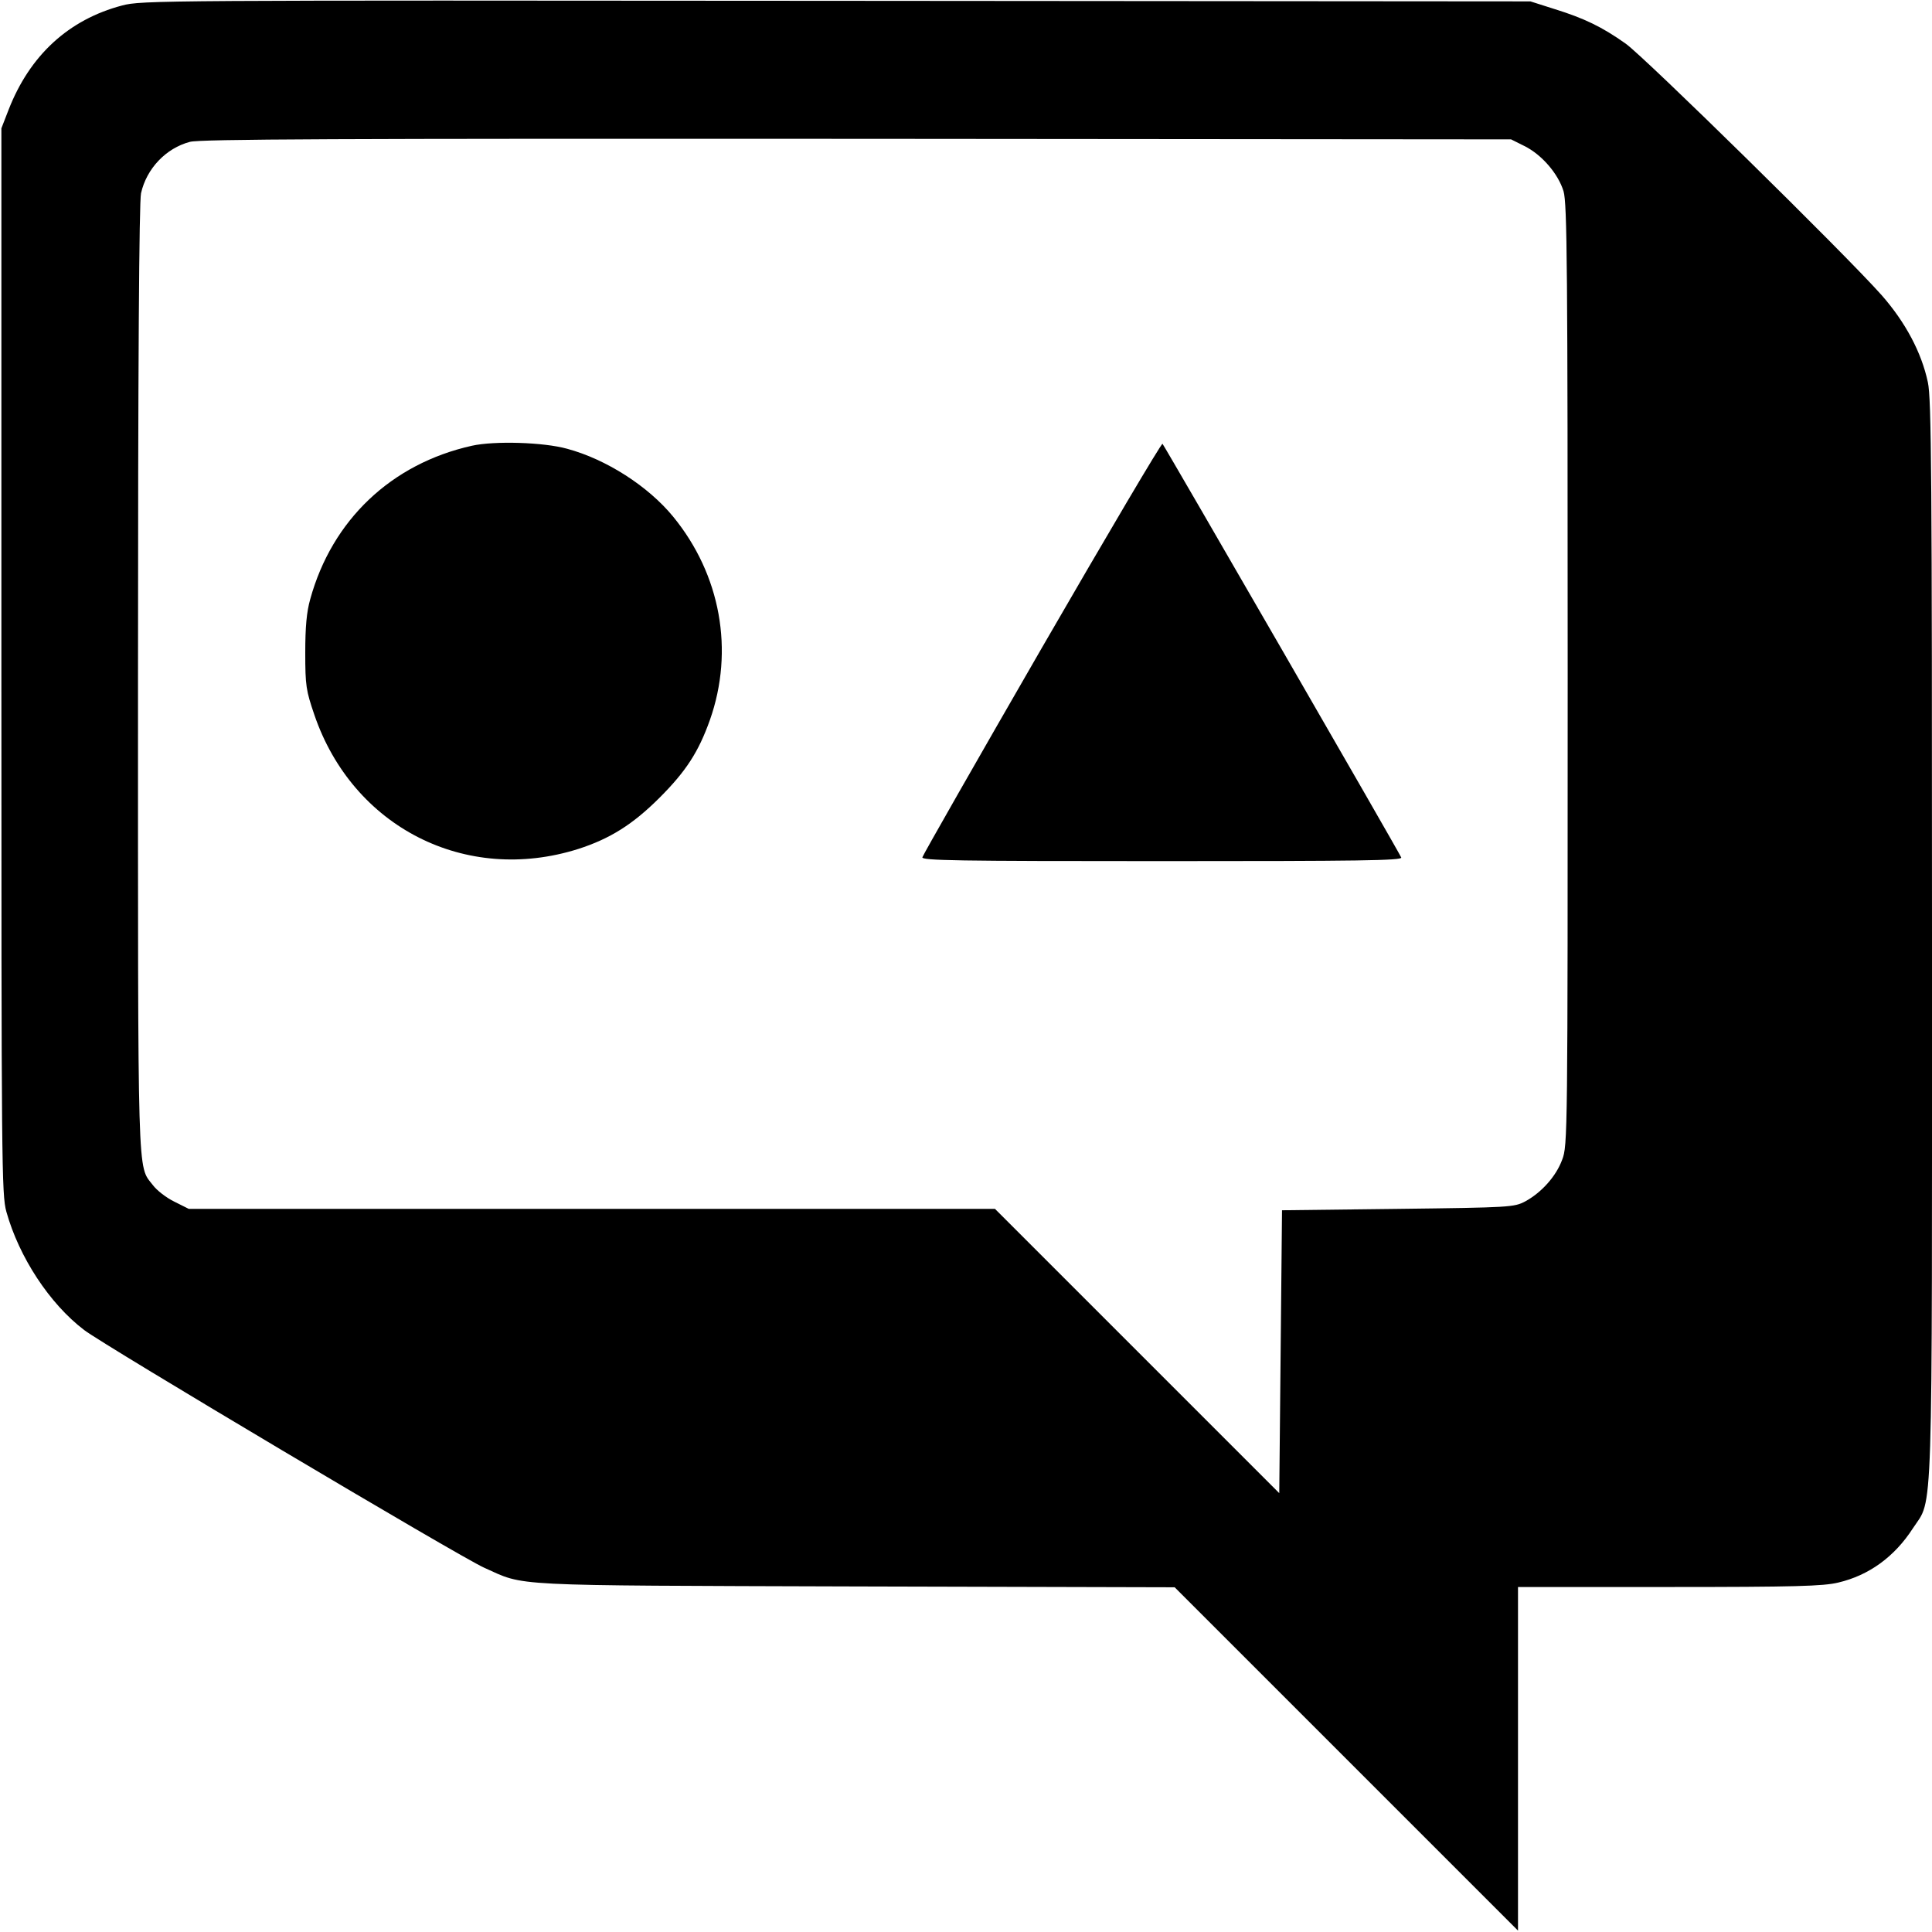
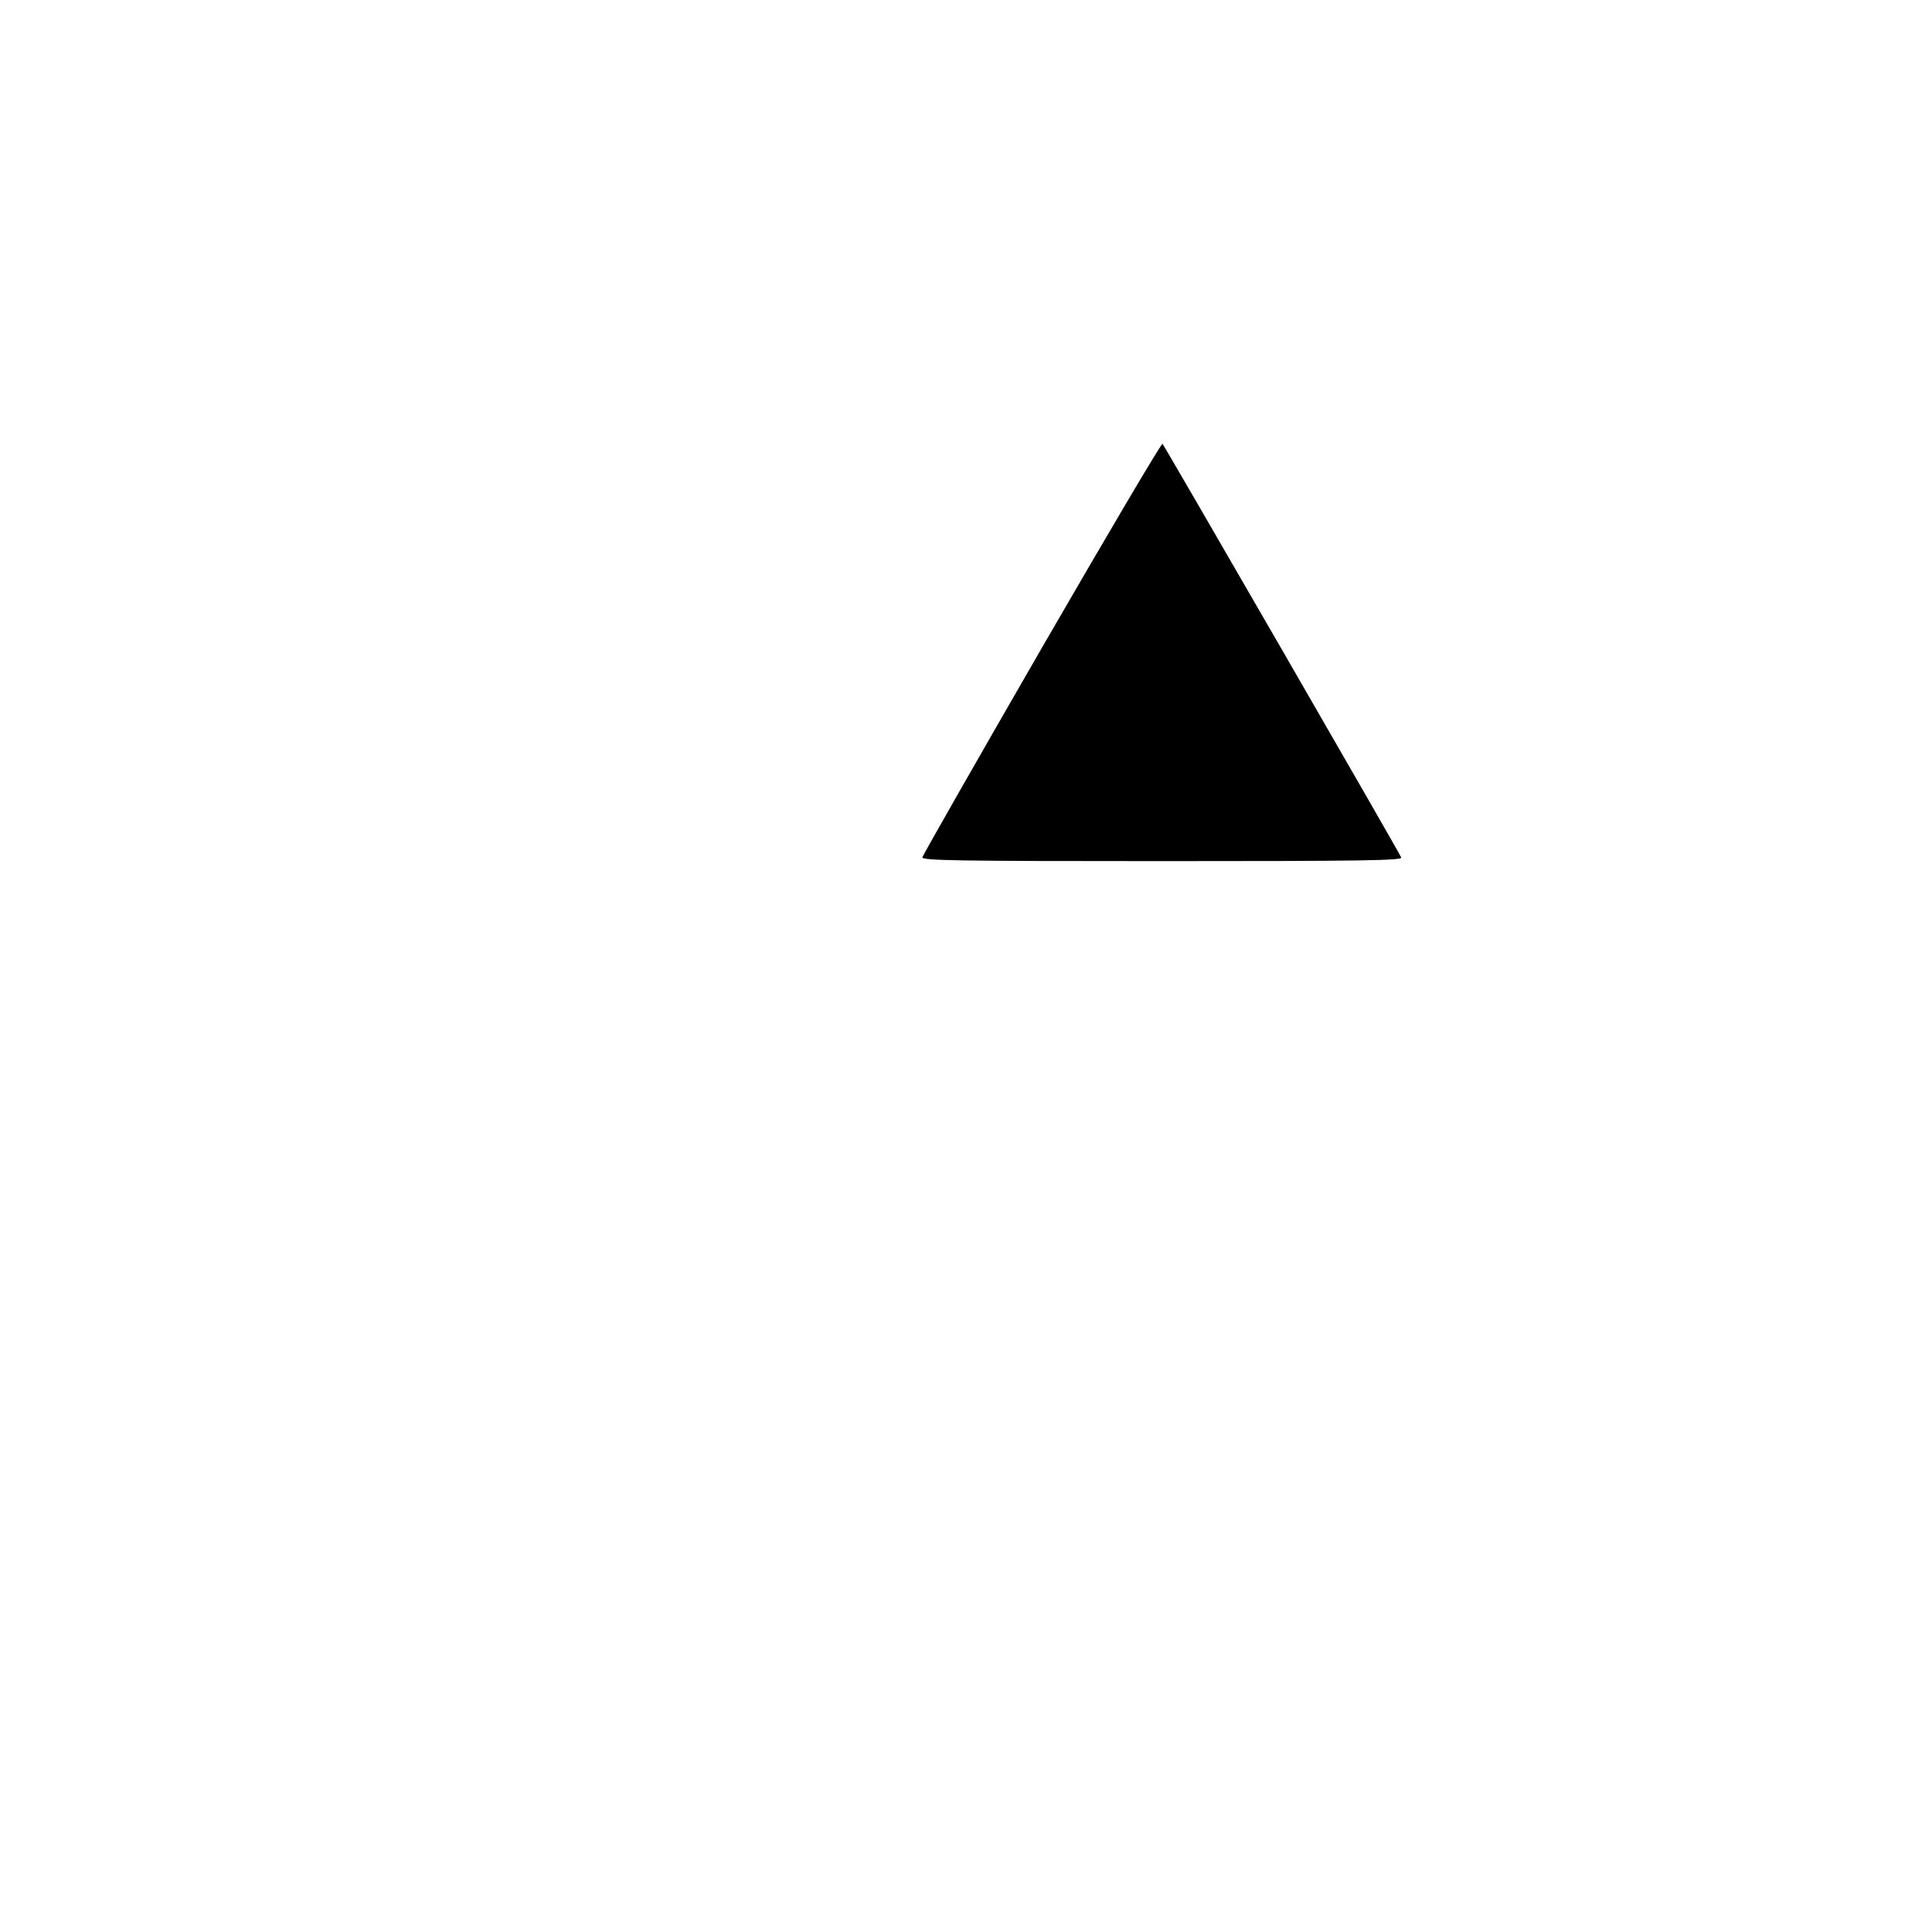
<svg xmlns="http://www.w3.org/2000/svg" version="1.0" width="700pt" height="700pt" viewBox="0 0 700 700" preserveAspectRatio="xMidYMid meet">
  <g transform="translate(0,700) scale(0.1,-0.1)" fill="#000000" stroke="none">
-     <path d="M442 6980 c-193 -51 -334 -180 -411 -378 l-26 -67 0 -1930 c0 -1832 1 -1933 18 -1995 46 -165 157 -334 282 -429 73 -56 1363 -823 1449 -861 152 -68 68 -64 1346 -68 l1156 -3 622 -622 622 -622 0 622 0 623 548 0 c455 0 558 3 612 16 111 26 204 93 271 197 74 113 69 -29 69 2139 0 1677 -2 1953 -15 2013 -23 108 -81 217 -167 315 -130 147 -860 864 -928 912 -86 61 -151 92 -257 125 l-88 28 -2515 2 c-2451 2 -2517 2 -2588 -17z m5081 -509 c63 -31 123 -101 142 -164 13 -44 15 -271 15 -1753 0 -1674 0 -1704 -20 -1756 -22 -60 -75 -119 -134 -151 -40 -21 -54 -22 -461 -27 l-420 -5 -5 -513 -5 -512 -515 515 -515 515 -1461 0 -1460 0 -52 26 c-29 14 -64 41 -78 60 -57 74 -54 -17 -54 1838 0 1131 4 1726 11 1756 20 89 90 163 177 186 37 10 532 12 2417 11 l2370 -2 48 -24z" />
-     <path d="M1710 5385 c-292 -65 -507 -269 -586 -556 -13 -46 -18 -100 -18 -194 0 -120 3 -137 33 -225 139 -407 548 -615 956 -486 115 37 198 89 295 186 96 96 141 166 182 281 89 252 39 527 -133 737 -91 111 -243 208 -384 246 -86 24 -264 29 -345 11z" />
    <path d="M3775 4653 c-236 -409 -431 -751 -433 -759 -3 -12 121 -14 868 -14 711 0 871 2 867 13 -7 18 -857 1490 -865 1499 -4 3 -200 -329 -437 -739z" />
  </g>
</svg>